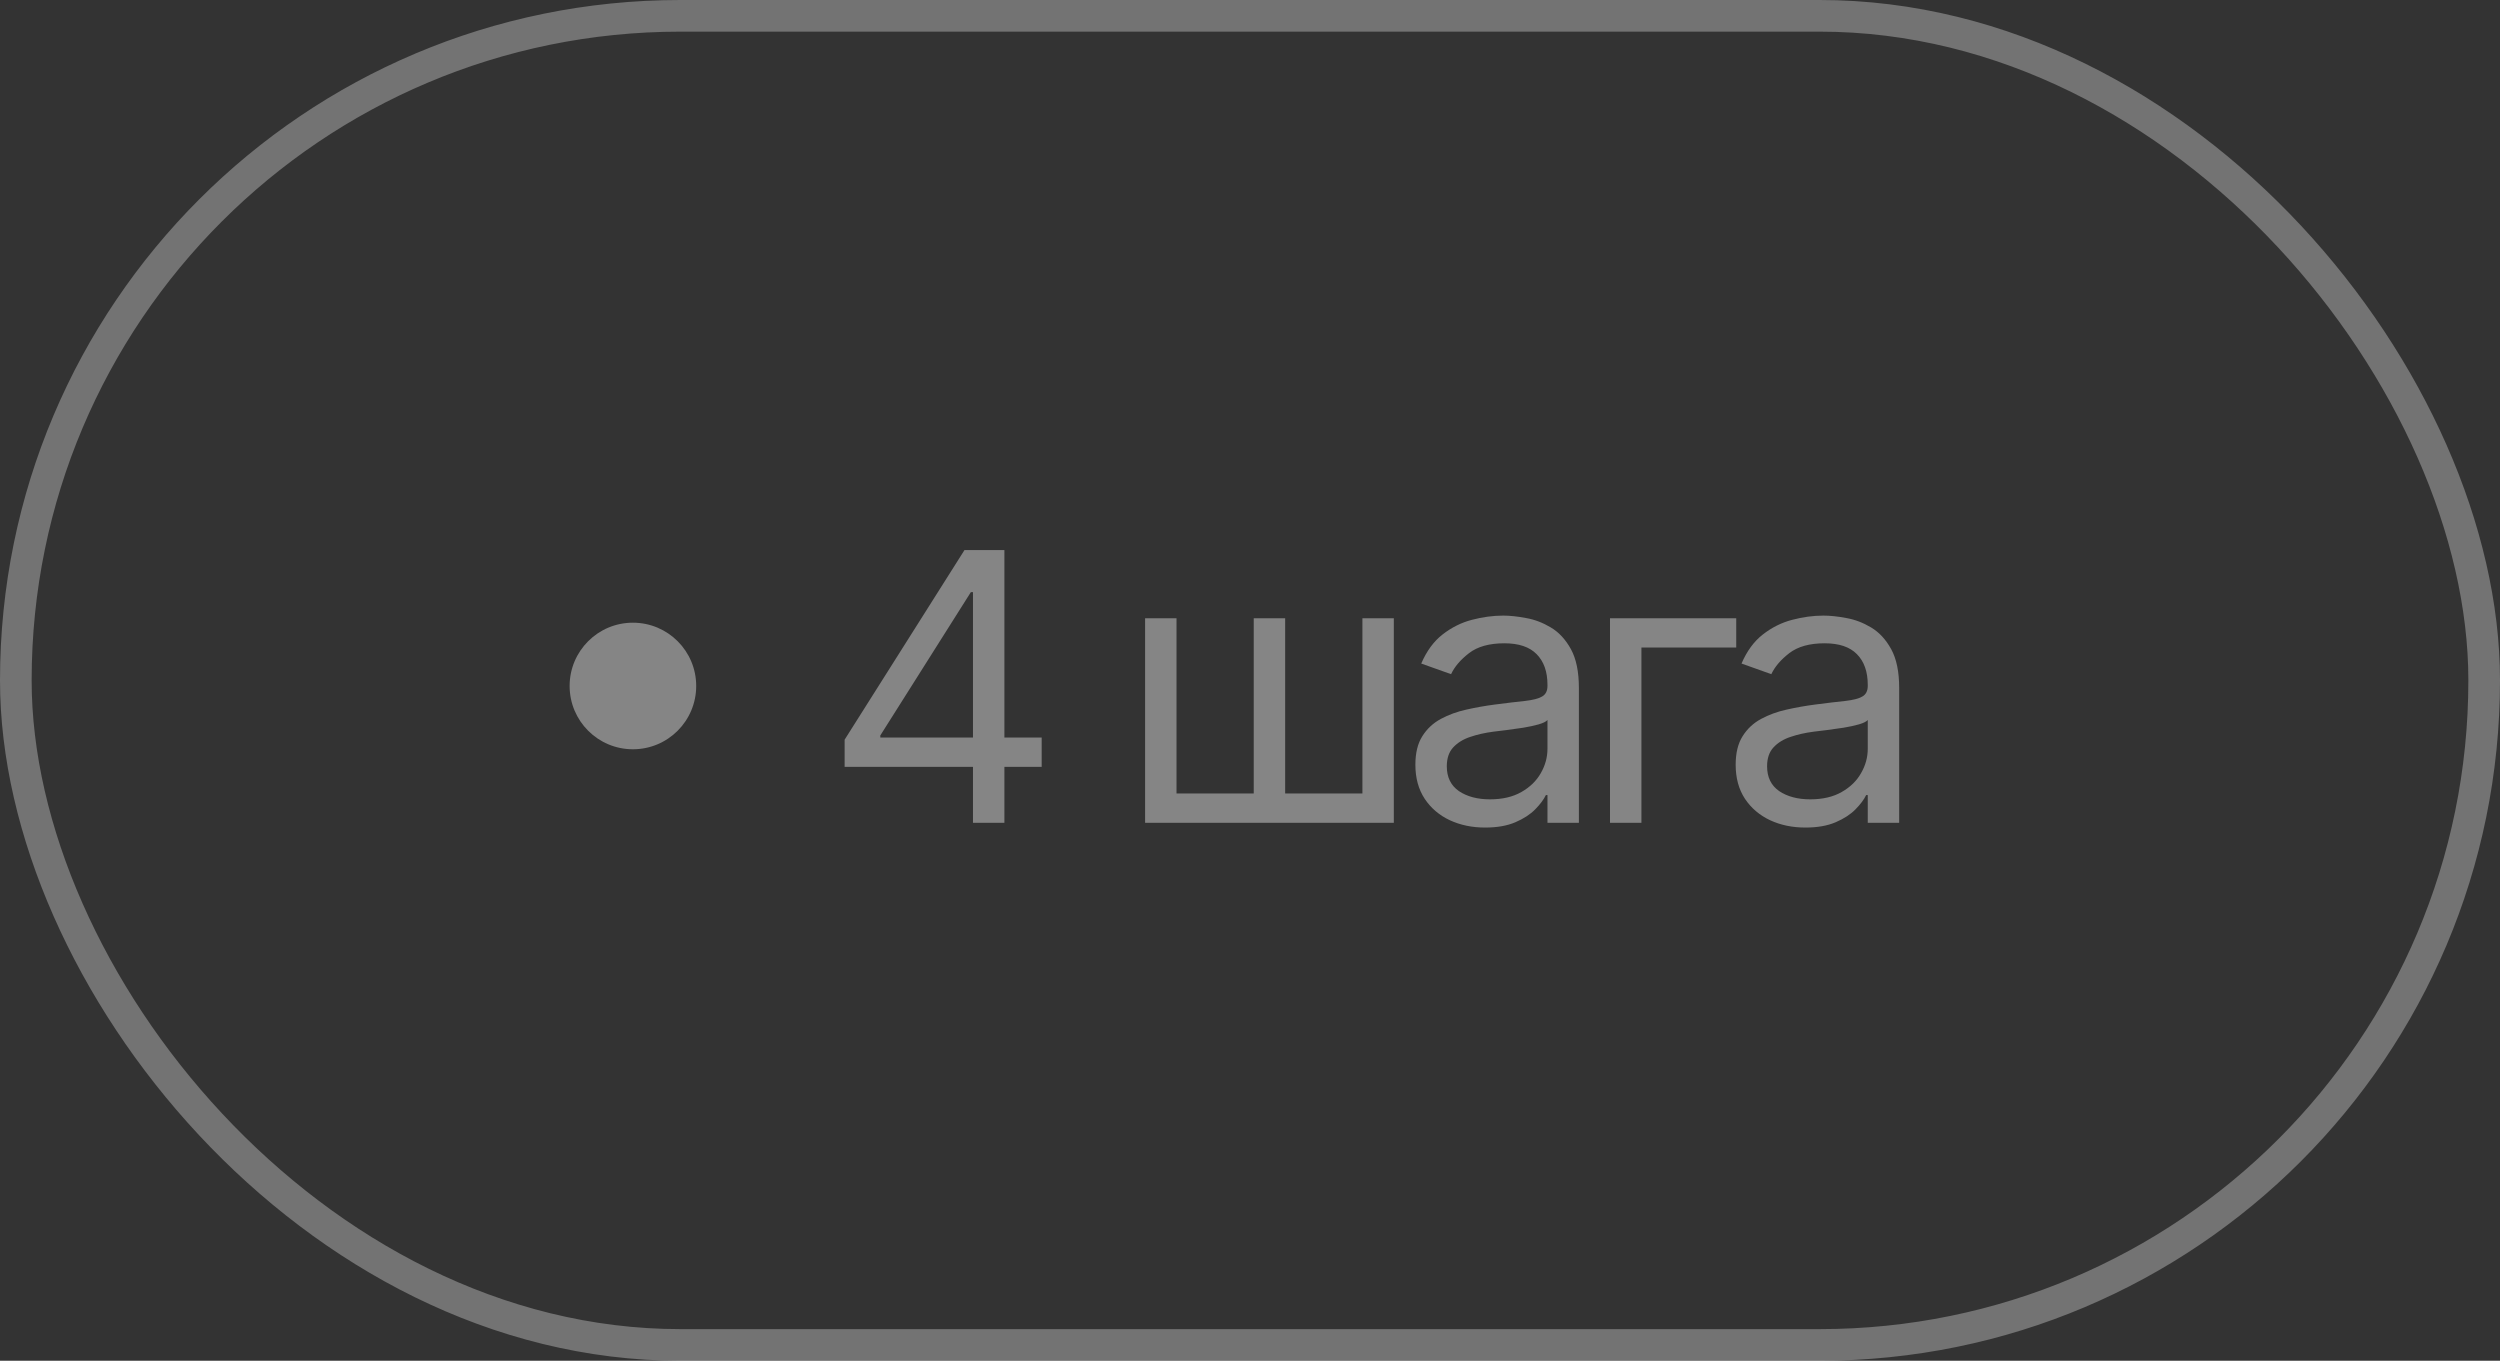
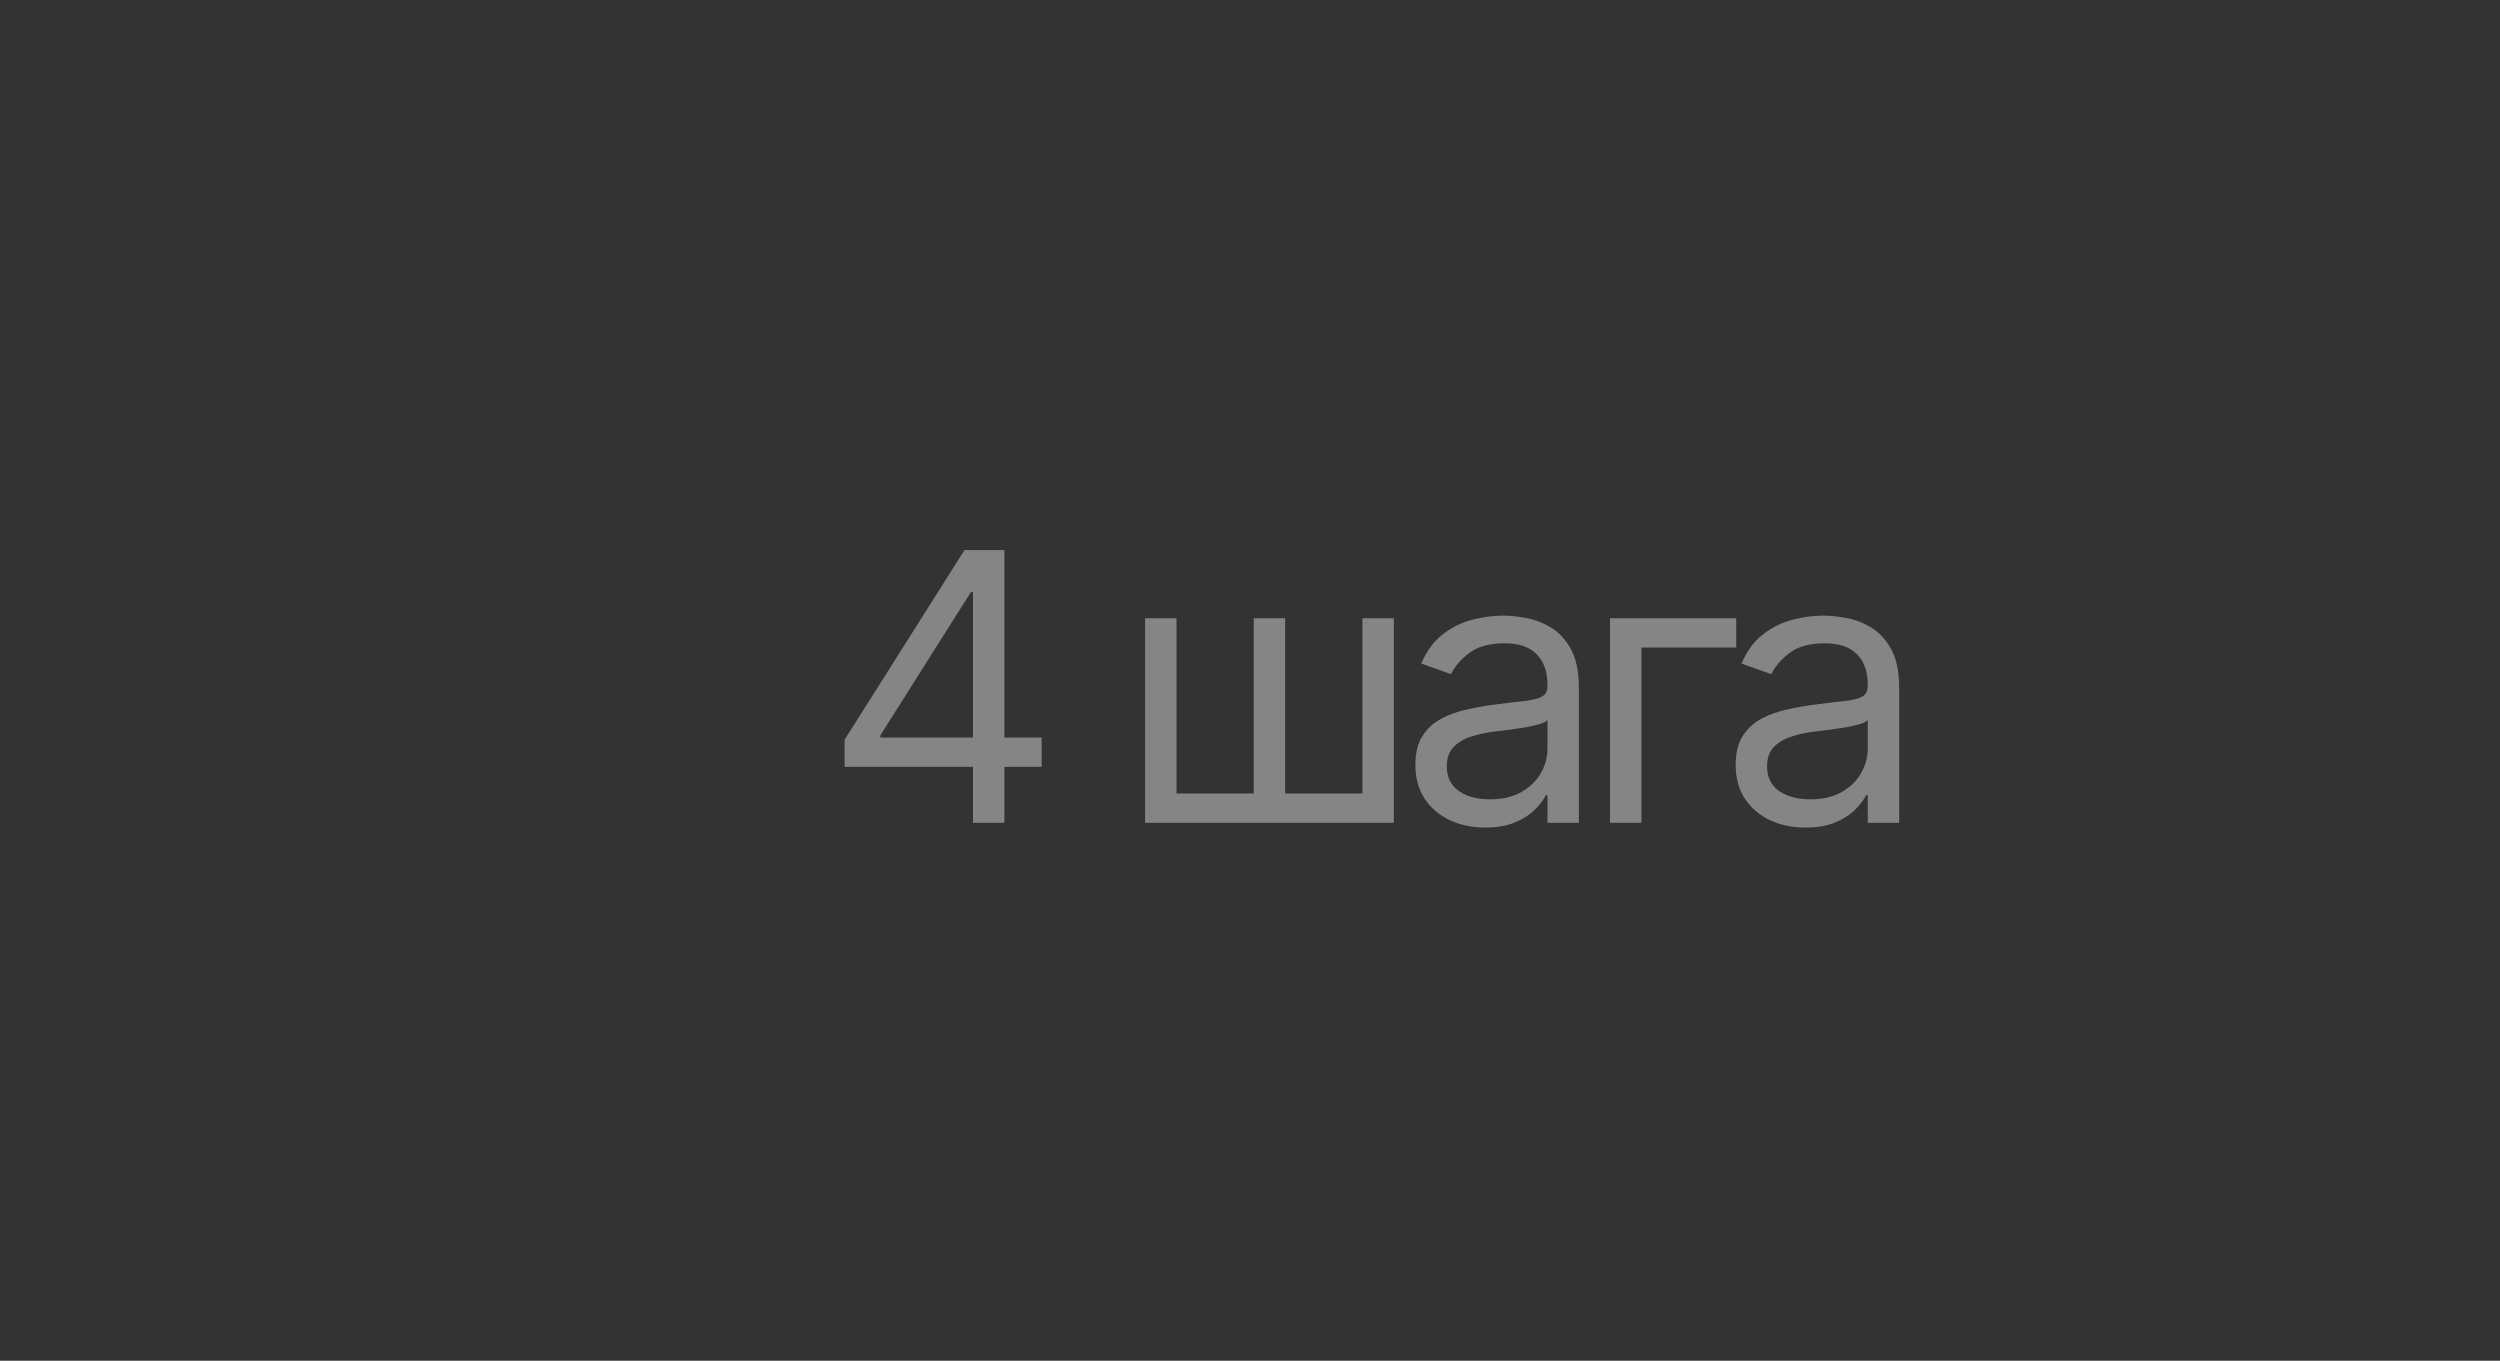
<svg xmlns="http://www.w3.org/2000/svg" width="79" height="43" viewBox="0 0 79 43" fill="none">
  <rect x="0" y="0" width="79" height="43" fill="#333333" stroke="none" />
-   <rect opacity="0.4" x="0.5" y="0.5" width="78" height="42" rx="21" stroke="#D3D3D3" />
  <path opacity="0.4" d="M26.69 24.233V23.374L30.477 17.383H31.1V18.712H30.679L27.818 23.24V23.307H32.917V24.233H26.69ZM30.746 26V23.972V23.572V17.383H31.739V26H30.746ZM36.185 19.537H37.178V25.074H39.618V19.537H40.611V25.074H43.052V19.537H44.045V26H36.185V19.537ZM46.931 26.151C46.521 26.151 46.15 26.074 45.816 25.92C45.482 25.763 45.217 25.537 45.021 25.243C44.824 24.945 44.726 24.586 44.726 24.165C44.726 23.795 44.799 23.495 44.945 23.265C45.091 23.032 45.286 22.85 45.53 22.718C45.774 22.586 46.043 22.488 46.338 22.423C46.635 22.356 46.934 22.303 47.234 22.264C47.627 22.213 47.945 22.175 48.189 22.15C48.436 22.122 48.615 22.076 48.728 22.011C48.843 21.947 48.9 21.834 48.9 21.674V21.641C48.9 21.226 48.786 20.903 48.559 20.673C48.335 20.443 47.994 20.328 47.537 20.328C47.063 20.328 46.691 20.432 46.422 20.639C46.153 20.847 45.963 21.069 45.854 21.304L44.911 20.968C45.08 20.575 45.304 20.269 45.584 20.05C45.868 19.829 46.176 19.674 46.51 19.587C46.847 19.498 47.178 19.453 47.503 19.453C47.711 19.453 47.949 19.478 48.218 19.529C48.491 19.576 48.753 19.676 49.005 19.827C49.261 19.979 49.472 20.207 49.641 20.513C49.809 20.819 49.893 21.228 49.893 21.742V26H48.9V25.125H48.85C48.782 25.265 48.67 25.415 48.513 25.575C48.356 25.735 48.147 25.871 47.886 25.983C47.625 26.095 47.307 26.151 46.931 26.151ZM47.082 25.259C47.475 25.259 47.806 25.182 48.075 25.028C48.347 24.874 48.552 24.675 48.69 24.43C48.83 24.186 48.9 23.93 48.9 23.66V22.752C48.858 22.802 48.766 22.848 48.622 22.89C48.482 22.93 48.319 22.965 48.134 22.996C47.952 23.024 47.774 23.049 47.6 23.071C47.429 23.091 47.29 23.108 47.183 23.122C46.925 23.156 46.684 23.21 46.46 23.286C46.238 23.359 46.059 23.47 45.921 23.618C45.786 23.764 45.719 23.963 45.719 24.216C45.719 24.561 45.847 24.822 46.102 24.999C46.36 25.172 46.687 25.259 47.082 25.259ZM54.865 19.537V20.463H51.869V26H50.876V19.537H54.865ZM57.052 26.151C56.642 26.151 56.27 26.074 55.937 25.92C55.603 25.763 55.338 25.537 55.141 25.243C54.945 24.945 54.847 24.586 54.847 24.165C54.847 23.795 54.92 23.495 55.066 23.265C55.211 23.032 55.406 22.85 55.65 22.718C55.894 22.586 56.164 22.488 56.458 22.423C56.756 22.356 57.054 22.303 57.355 22.264C57.747 22.213 58.066 22.175 58.31 22.15C58.556 22.122 58.736 22.076 58.848 22.011C58.963 21.947 59.021 21.834 59.021 21.674V21.641C59.021 21.226 58.907 20.903 58.68 20.673C58.456 20.443 58.115 20.328 57.657 20.328C57.183 20.328 56.812 20.432 56.542 20.639C56.273 20.847 56.084 21.069 55.974 21.304L55.032 20.968C55.2 20.575 55.425 20.269 55.705 20.05C55.988 19.829 56.297 19.674 56.631 19.587C56.967 19.498 57.298 19.453 57.624 19.453C57.831 19.453 58.07 19.478 58.339 19.529C58.611 19.576 58.873 19.676 59.126 19.827C59.381 19.979 59.593 20.207 59.761 20.513C59.93 20.819 60.014 21.228 60.014 21.742V26H59.021V25.125H58.97C58.903 25.265 58.791 25.415 58.634 25.575C58.477 25.735 58.268 25.871 58.007 25.983C57.746 26.095 57.428 26.151 57.052 26.151ZM57.203 25.259C57.596 25.259 57.927 25.182 58.196 25.028C58.468 24.874 58.673 24.675 58.81 24.43C58.951 24.186 59.021 23.93 59.021 23.66V22.752C58.979 22.802 58.886 22.848 58.743 22.89C58.603 22.93 58.44 22.965 58.255 22.996C58.073 23.024 57.895 23.049 57.721 23.071C57.55 23.091 57.411 23.108 57.304 23.122C57.046 23.156 56.805 23.21 56.58 23.286C56.359 23.359 56.179 23.47 56.042 23.618C55.907 23.764 55.84 23.963 55.84 24.216C55.84 24.561 55.967 24.822 56.223 24.999C56.481 25.172 56.807 25.259 57.203 25.259Z" fill="white" />
-   <circle opacity="0.4" cx="20" cy="21.677" r="2" fill="white" />
</svg>